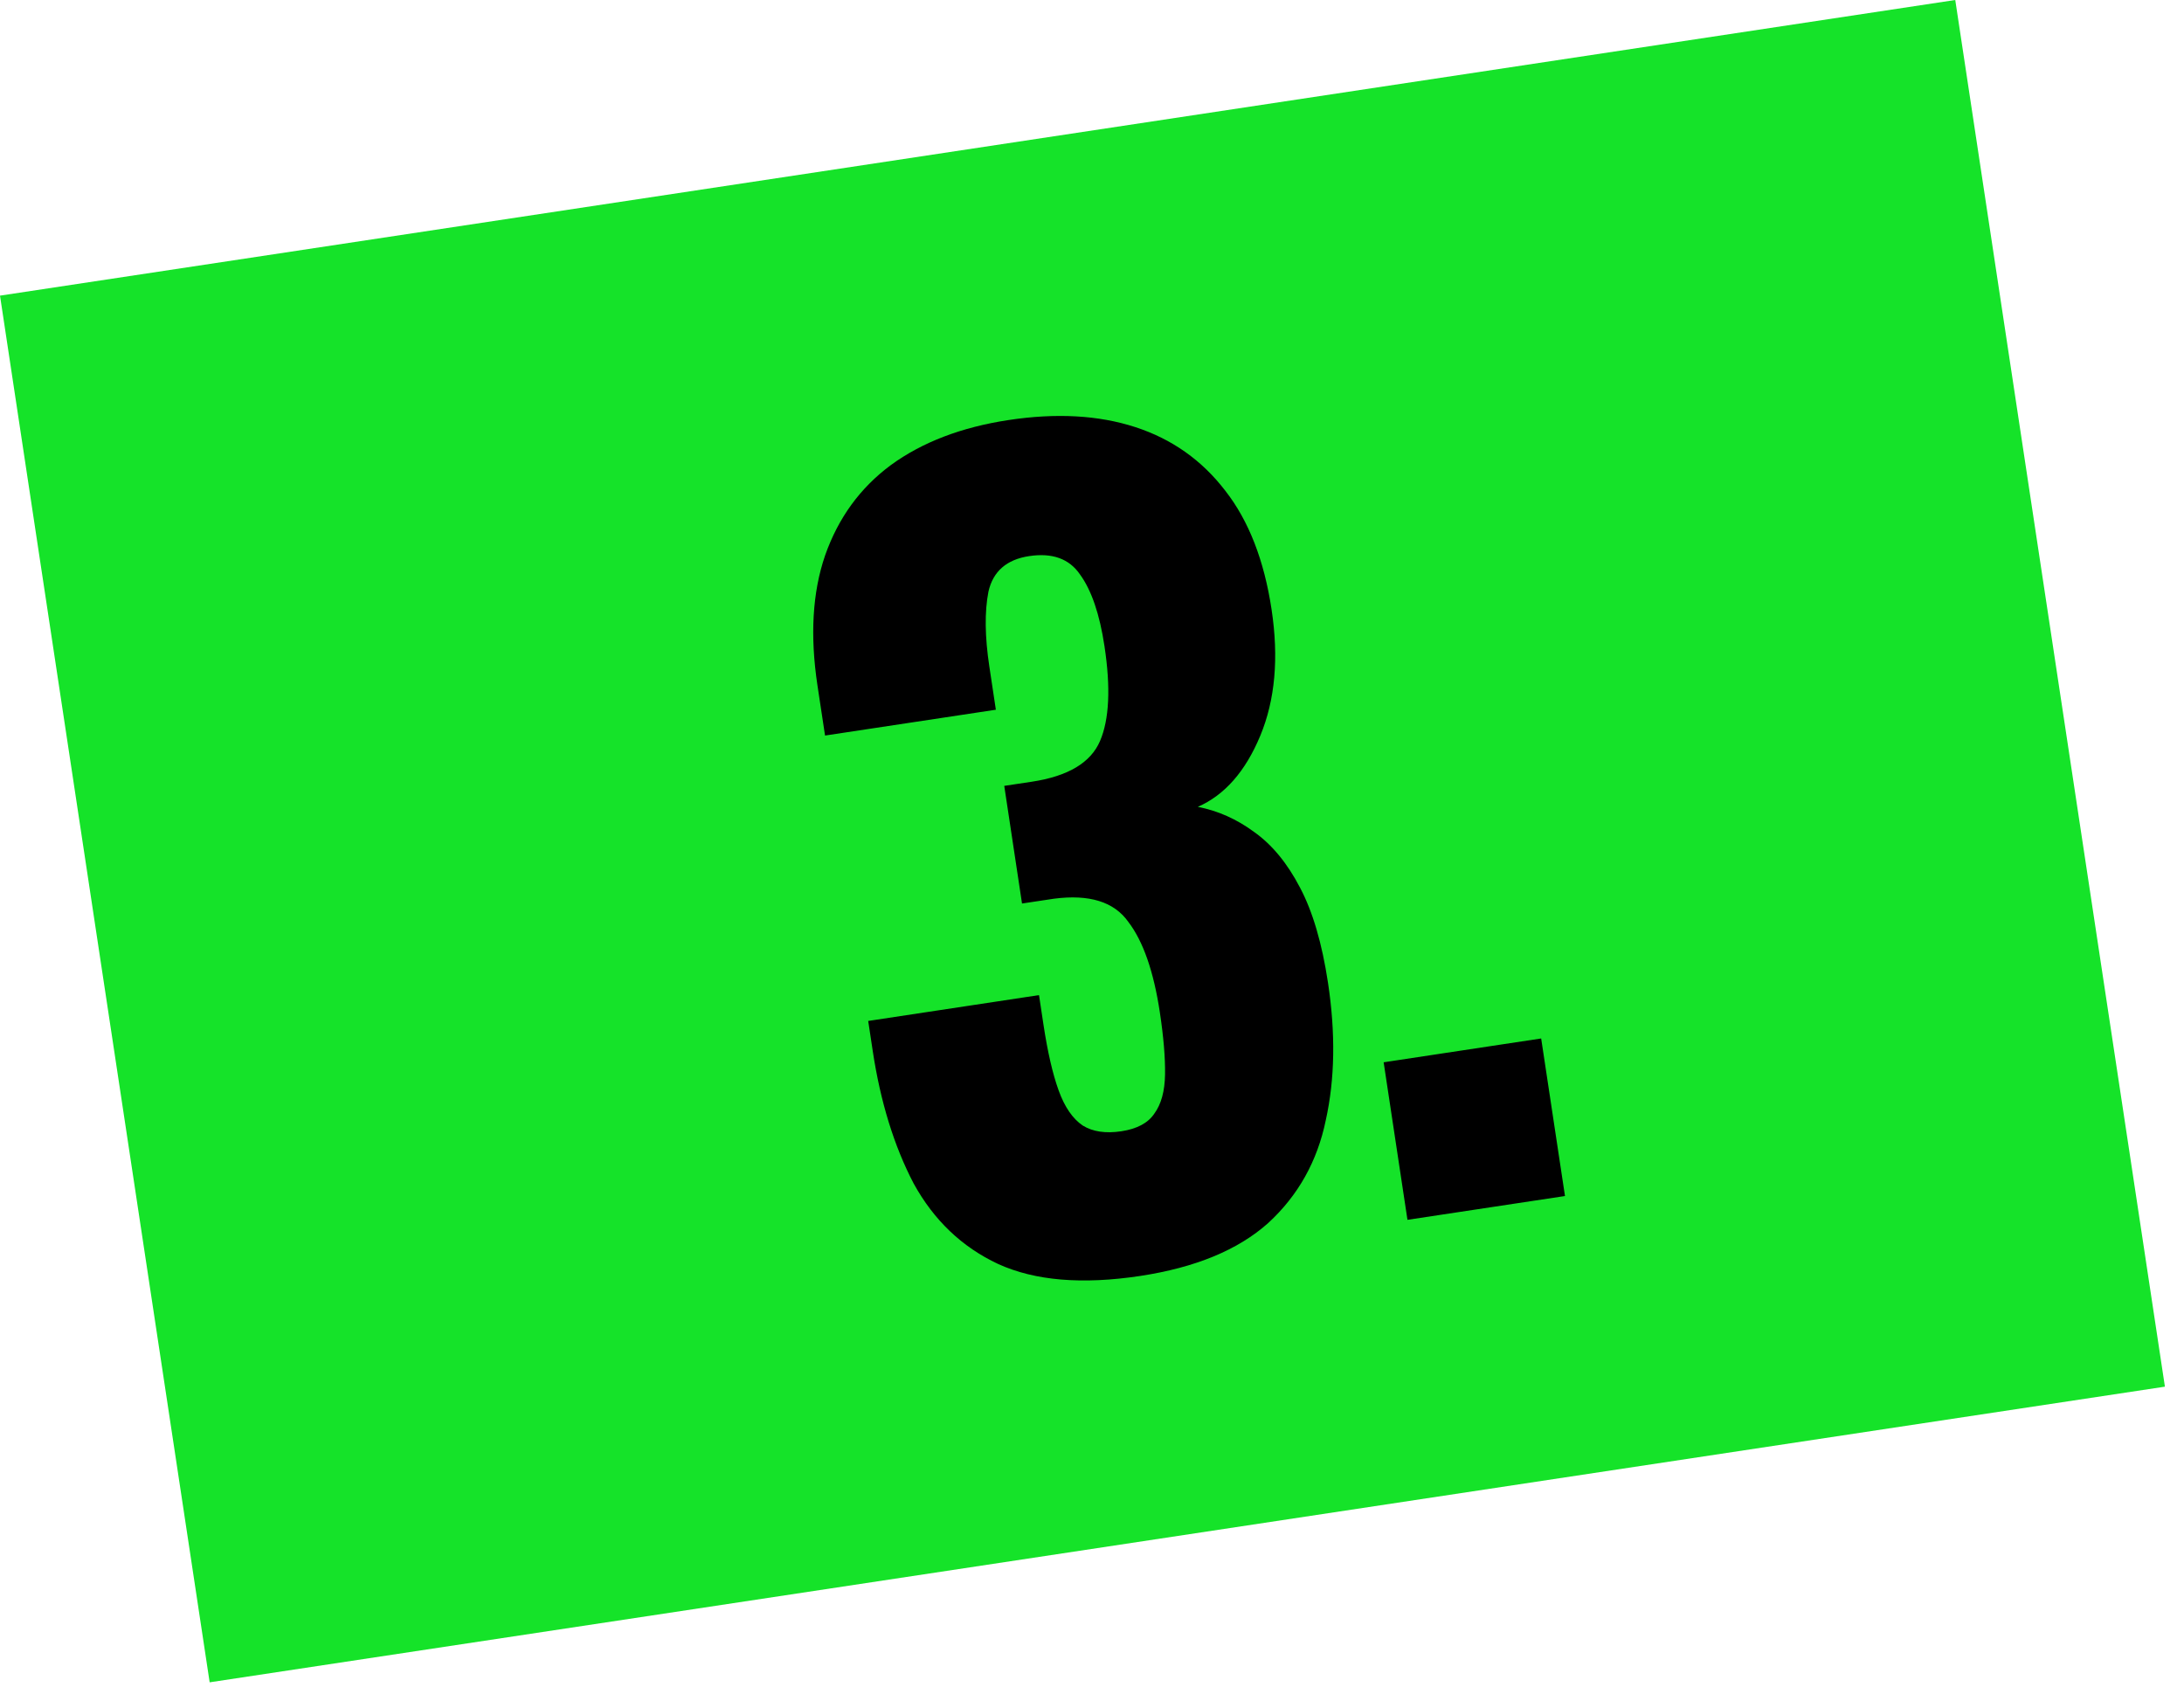
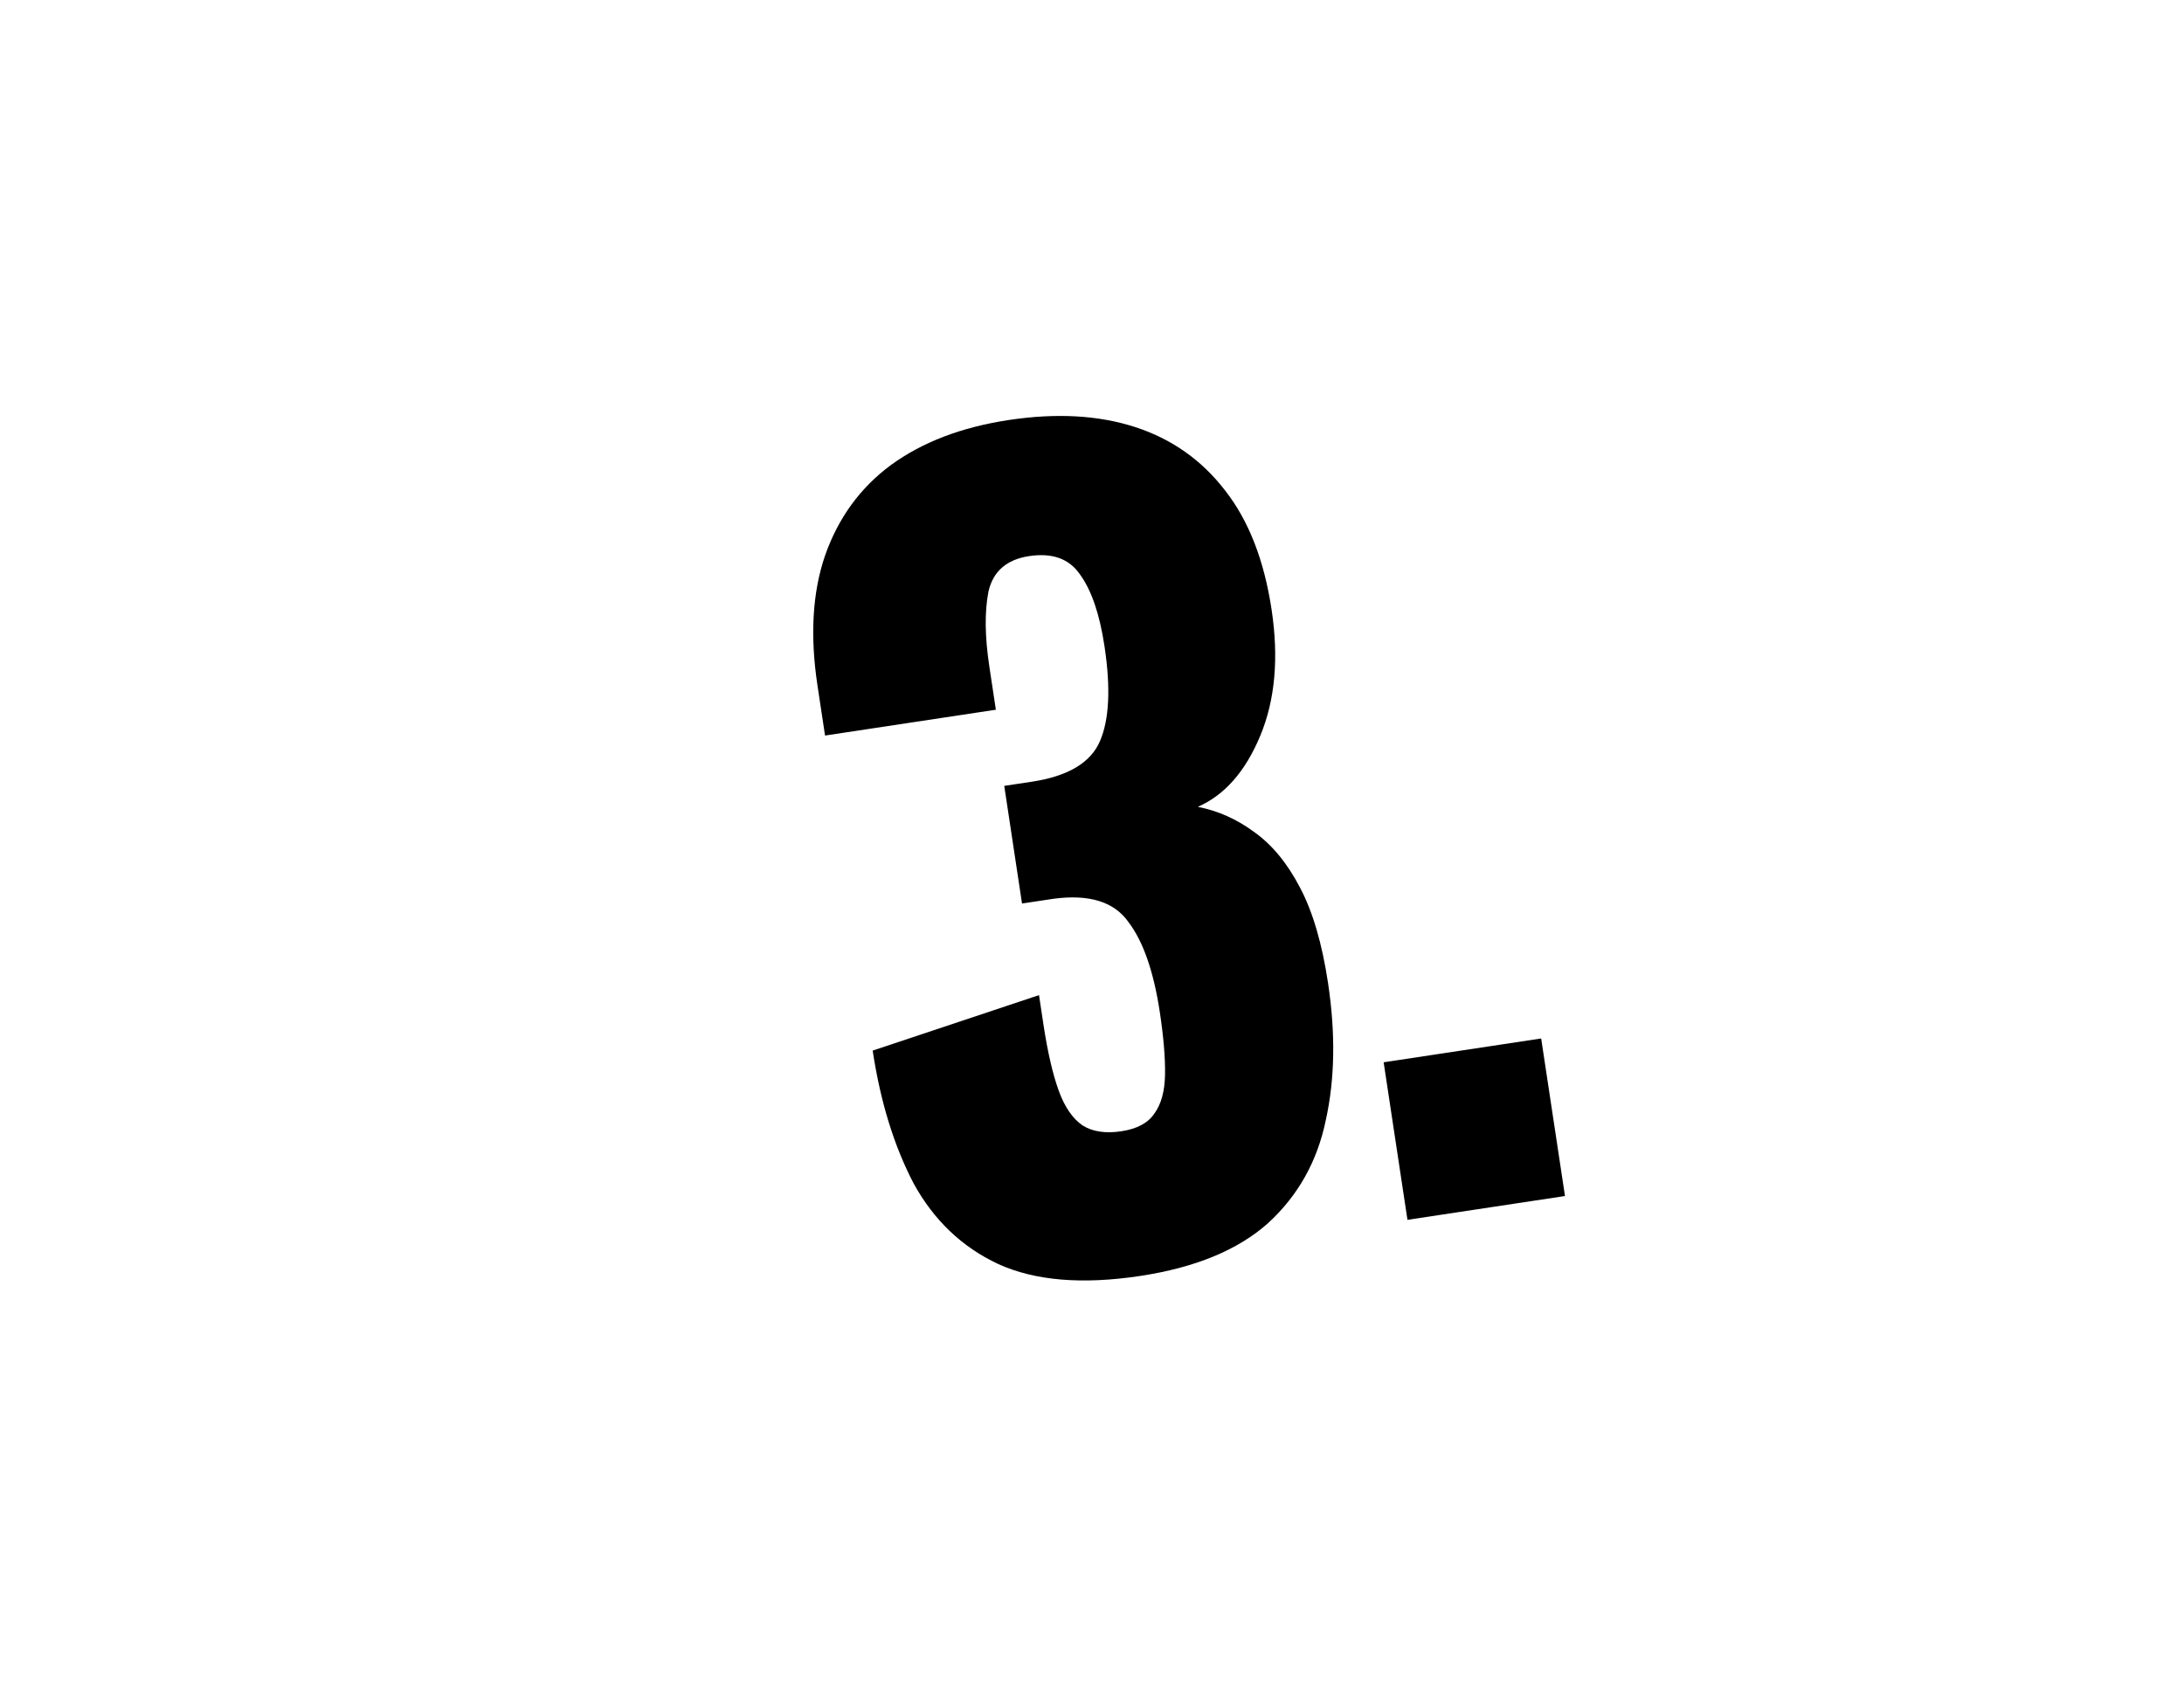
<svg xmlns="http://www.w3.org/2000/svg" width="95" height="74" viewBox="0 0 95 74" fill="none">
-   <rect y="12.859" width="86.017" height="61" transform="rotate(-8.598 0 12.859)" fill="#15E329" />
-   <path d="M49.591 55.499C47.069 55.88 45.01 55.706 43.413 54.976C41.846 54.242 40.623 53.077 39.744 51.48C38.891 49.85 38.296 47.922 37.96 45.697L37.765 44.407L45.195 43.283C45.2 43.313 45.224 43.476 45.269 43.773C45.314 44.07 45.354 44.337 45.39 44.574C45.57 45.76 45.79 46.713 46.05 47.432C46.31 48.151 46.66 48.66 47.1 48.958C47.535 49.225 48.093 49.308 48.776 49.205C49.458 49.102 49.935 48.847 50.208 48.442C50.51 48.032 50.666 47.463 50.677 46.733C50.688 46.003 50.613 45.104 50.452 44.036C50.183 42.256 49.727 40.945 49.083 40.102C48.465 39.224 47.383 38.887 45.836 39.091C45.806 39.095 45.643 39.12 45.346 39.165C45.05 39.209 44.753 39.254 44.456 39.299L43.683 34.182C43.89 34.151 44.098 34.12 44.306 34.088C44.513 34.057 44.706 34.028 44.884 34.001C46.456 33.763 47.444 33.174 47.848 32.233C48.252 31.292 48.317 29.917 48.043 28.107C47.833 26.713 47.478 25.674 46.981 24.991C46.513 24.303 45.774 24.036 44.766 24.188C43.787 24.336 43.197 24.85 42.996 25.73C42.825 26.605 42.838 27.696 43.036 29.001C43.081 29.297 43.128 29.609 43.177 29.935C43.222 30.232 43.269 30.543 43.318 30.87L35.888 31.993L35.558 29.813C35.231 27.647 35.34 25.765 35.888 24.165C36.46 22.531 37.414 21.219 38.751 20.228C40.118 19.232 41.824 18.58 43.871 18.27C45.947 17.956 47.783 18.058 49.379 18.576C50.974 19.093 52.282 20.018 53.302 21.35C54.319 22.653 54.988 24.372 55.311 26.508C55.629 28.614 55.466 30.444 54.821 31.998C54.176 33.551 53.27 34.584 52.103 35.094C52.979 35.265 53.792 35.627 54.544 36.181C55.324 36.731 55.993 37.54 56.549 38.609C57.1 39.648 57.506 41.028 57.766 42.748C58.098 44.943 58.066 46.935 57.669 48.725C57.301 50.51 56.465 52.002 55.16 53.2C53.85 54.369 51.993 55.135 49.591 55.499ZM61.222 53.057L60.186 46.205L67.038 45.169L68.074 52.022L61.222 53.057Z" fill="black" />
+   <path d="M49.591 55.499C47.069 55.88 45.01 55.706 43.413 54.976C41.846 54.242 40.623 53.077 39.744 51.48C38.891 49.85 38.296 47.922 37.96 45.697L45.195 43.283C45.2 43.313 45.224 43.476 45.269 43.773C45.314 44.07 45.354 44.337 45.39 44.574C45.57 45.76 45.79 46.713 46.05 47.432C46.31 48.151 46.66 48.66 47.1 48.958C47.535 49.225 48.093 49.308 48.776 49.205C49.458 49.102 49.935 48.847 50.208 48.442C50.51 48.032 50.666 47.463 50.677 46.733C50.688 46.003 50.613 45.104 50.452 44.036C50.183 42.256 49.727 40.945 49.083 40.102C48.465 39.224 47.383 38.887 45.836 39.091C45.806 39.095 45.643 39.12 45.346 39.165C45.05 39.209 44.753 39.254 44.456 39.299L43.683 34.182C43.89 34.151 44.098 34.12 44.306 34.088C44.513 34.057 44.706 34.028 44.884 34.001C46.456 33.763 47.444 33.174 47.848 32.233C48.252 31.292 48.317 29.917 48.043 28.107C47.833 26.713 47.478 25.674 46.981 24.991C46.513 24.303 45.774 24.036 44.766 24.188C43.787 24.336 43.197 24.85 42.996 25.73C42.825 26.605 42.838 27.696 43.036 29.001C43.081 29.297 43.128 29.609 43.177 29.935C43.222 30.232 43.269 30.543 43.318 30.87L35.888 31.993L35.558 29.813C35.231 27.647 35.34 25.765 35.888 24.165C36.46 22.531 37.414 21.219 38.751 20.228C40.118 19.232 41.824 18.58 43.871 18.27C45.947 17.956 47.783 18.058 49.379 18.576C50.974 19.093 52.282 20.018 53.302 21.35C54.319 22.653 54.988 24.372 55.311 26.508C55.629 28.614 55.466 30.444 54.821 31.998C54.176 33.551 53.27 34.584 52.103 35.094C52.979 35.265 53.792 35.627 54.544 36.181C55.324 36.731 55.993 37.54 56.549 38.609C57.1 39.648 57.506 41.028 57.766 42.748C58.098 44.943 58.066 46.935 57.669 48.725C57.301 50.51 56.465 52.002 55.16 53.2C53.85 54.369 51.993 55.135 49.591 55.499ZM61.222 53.057L60.186 46.205L67.038 45.169L68.074 52.022L61.222 53.057Z" fill="black" />
</svg>